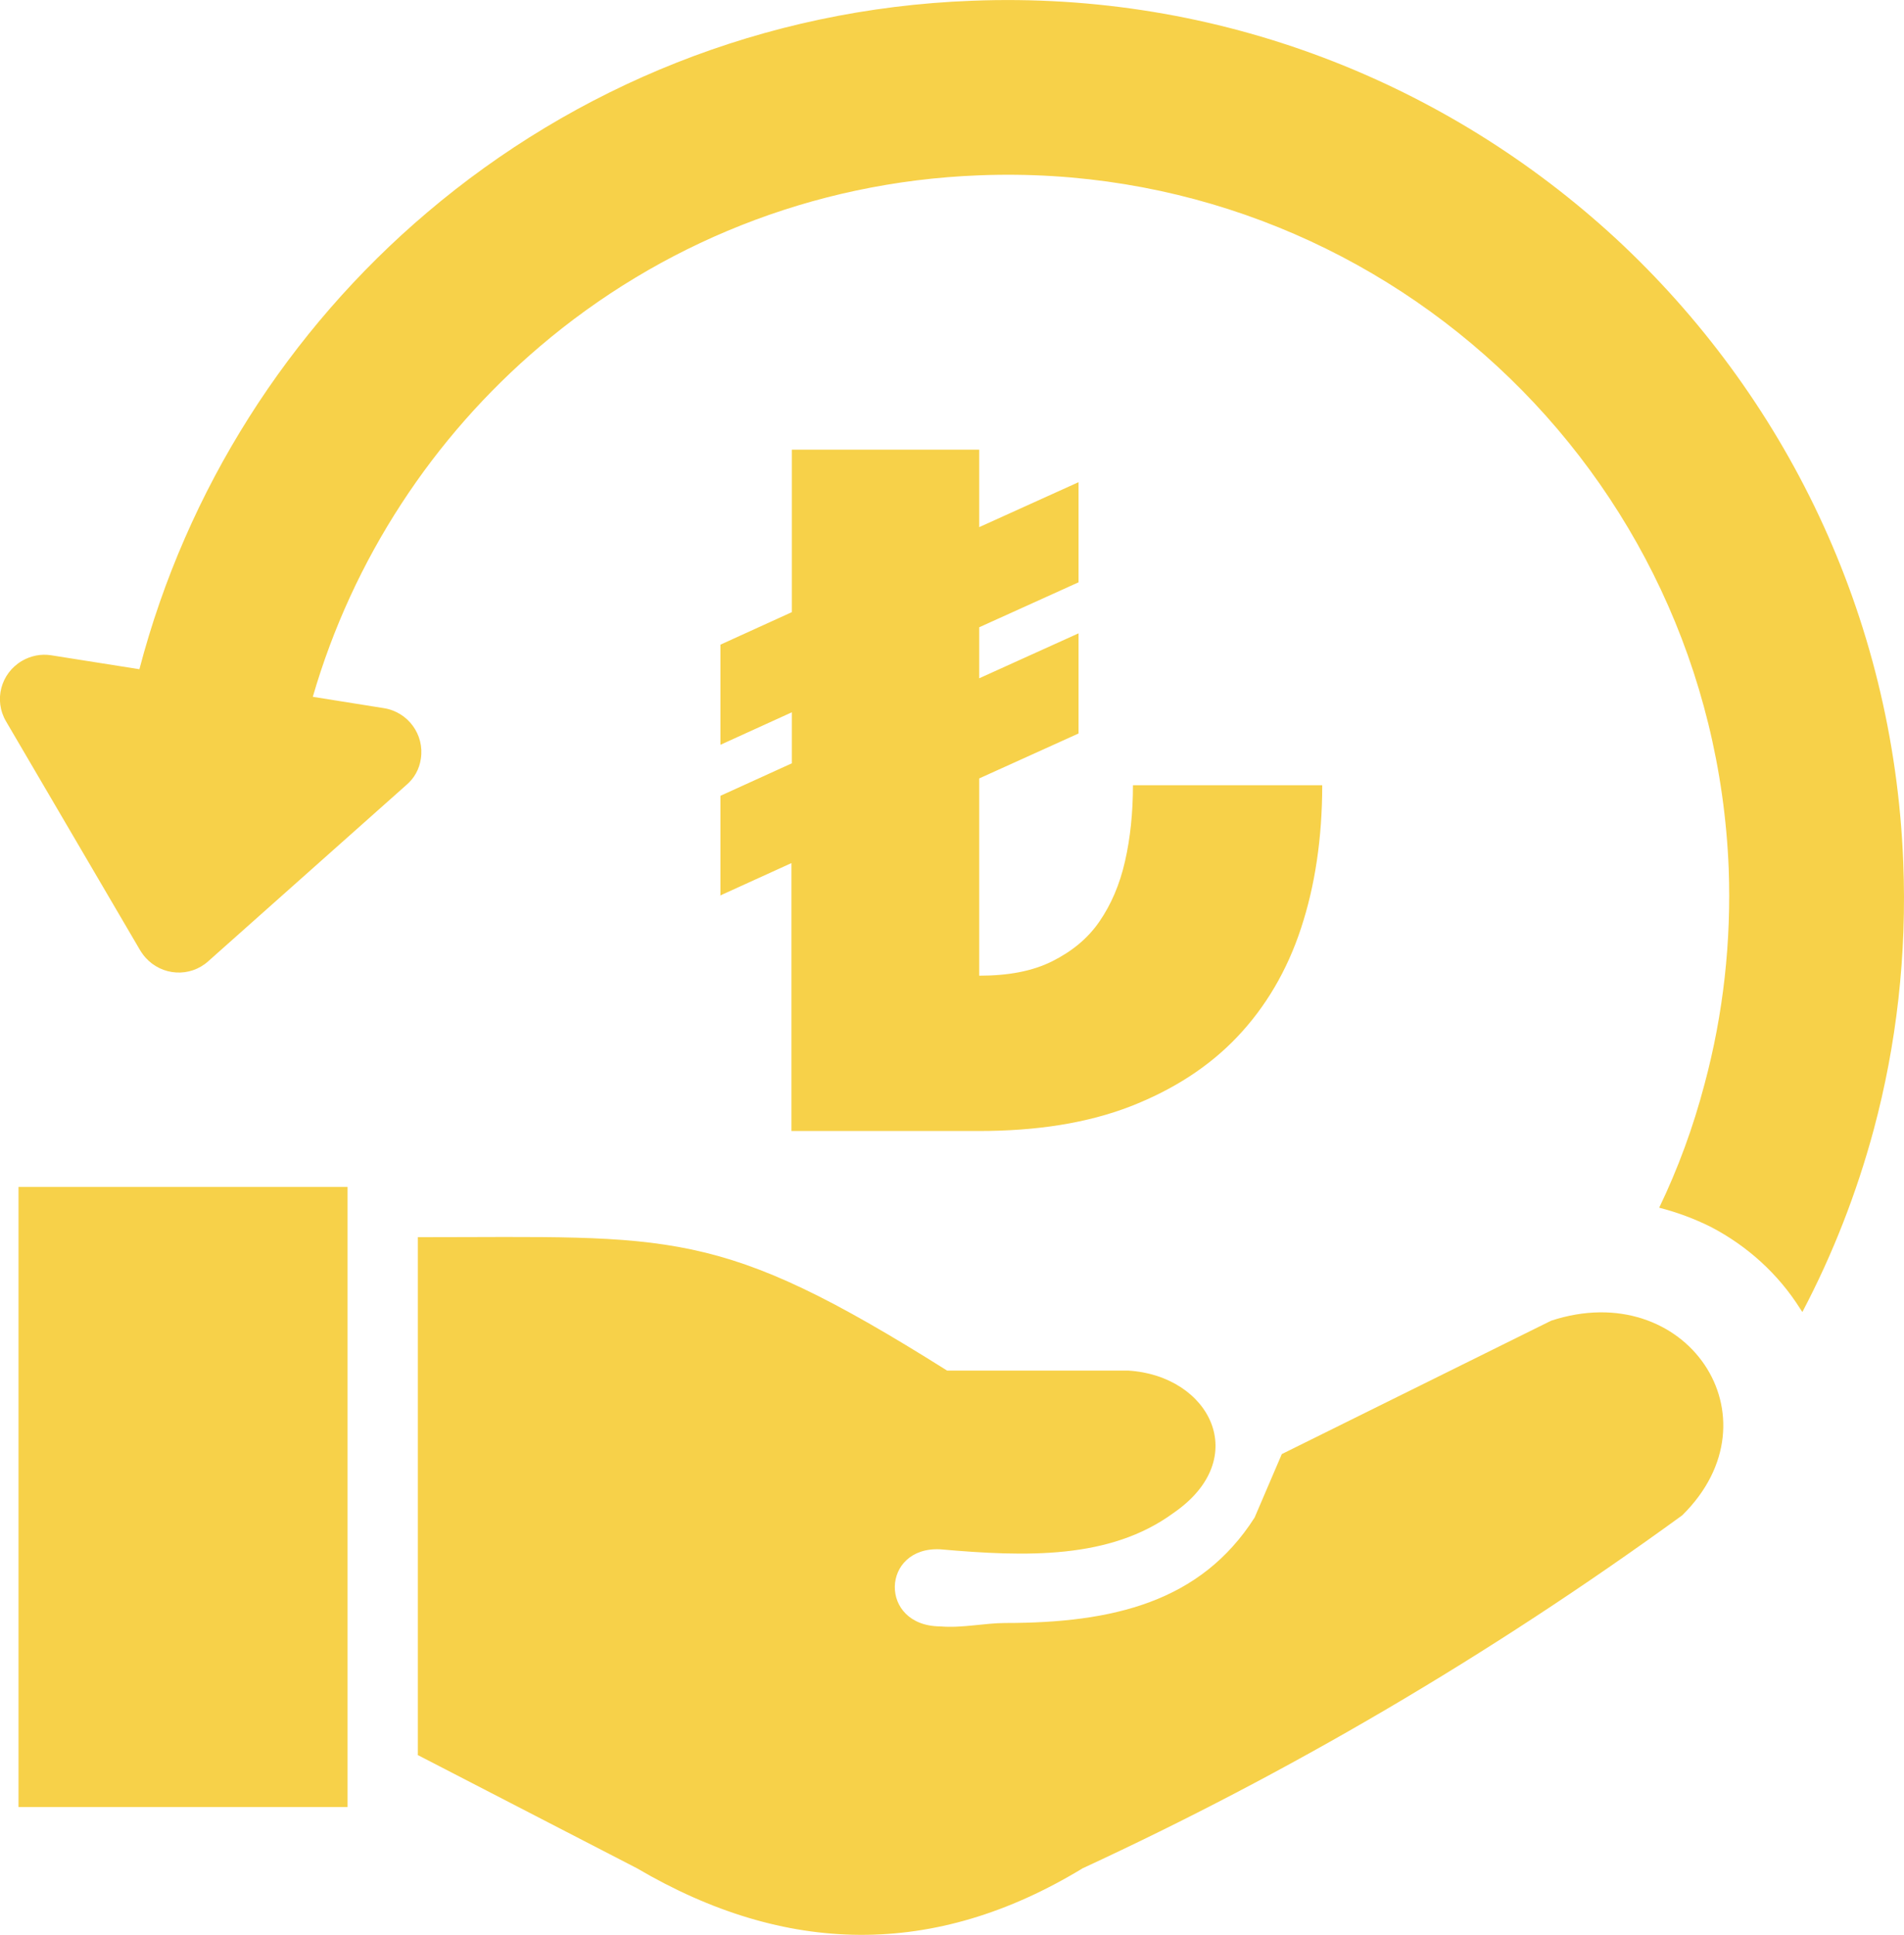
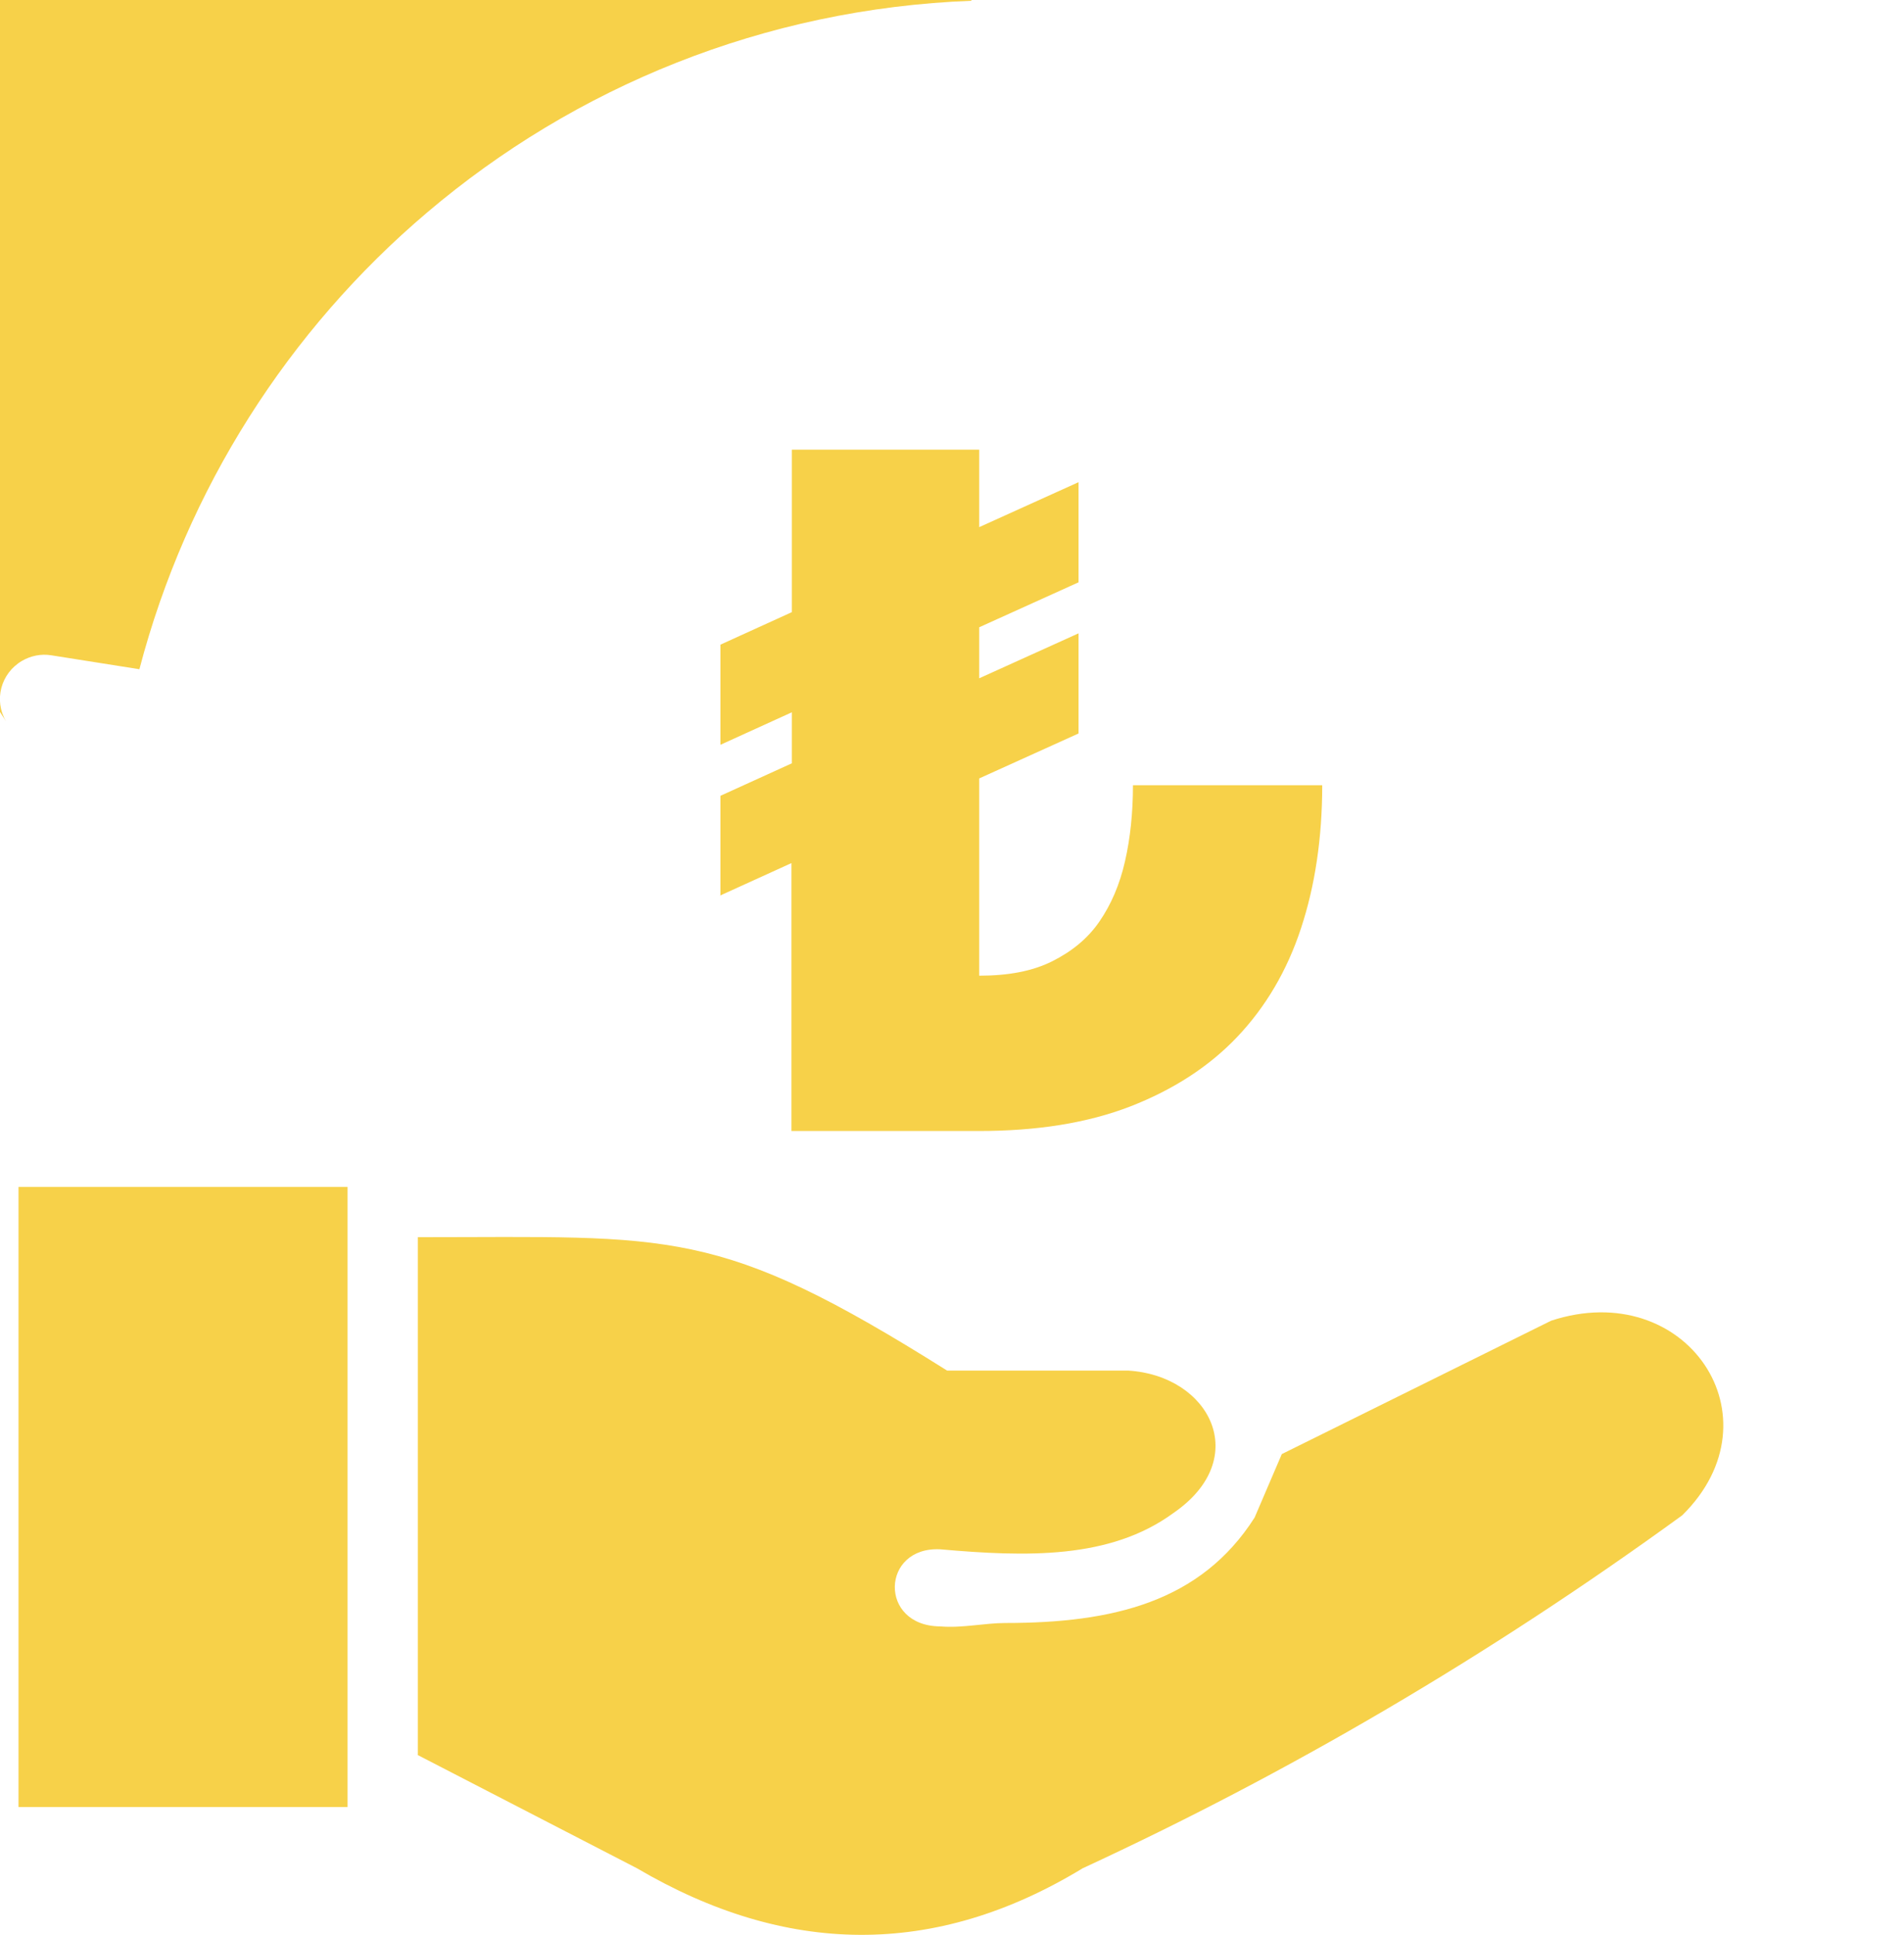
<svg xmlns="http://www.w3.org/2000/svg" version="1.1" viewBox="0 0 504 512.1">
  <defs>
    <style>
      .st0 {
        fill: #f7d149;
      }
    </style>
  </defs>
  <g id="Layer_1" image-rendering="optimizeQuality" shape-rendering="geometricPrecision" text-rendering="geometricPrecision">
-     <path class="st0" d="M13.5,173.4l23.4,3.7c12.5-47.7,39.5-89.8,76.2-120.9C152.1,23.1,202.1,2.3,257.2.2c65.5-2.6,125.8,21.7,170.5,62.9,44.6,41.3,73.5,99.5,76.1,165,1,24.6-1.8,48.4-7.8,70.8-4.5,16.7-10.8,32.9-18.9,48.3l-.6-.9c-5.8-9.2-14-16.6-23.6-21.6-4.4-2.2-9-3.9-13.7-5.1,5-10.4,9-21.3,12-32.7,5-18.6,7.1-37.8,6.4-57-2.1-52.8-25.3-99.7-61.2-132.9-35.9-33.2-84.5-52.7-137.3-50.6-44.4,1.7-84.7,18.5-116.1,45.2-28.4,24.1-49.6,56.3-60.2,92.8l18.8,3c6.4,1,10.8,7,9.8,13.4-.4,2.8-1.8,5.2-3.8,6.9l-52.5,46.7c-4.8,4.3-12.2,3.9-16.6-1-.7-.8-1.3-1.7-1.8-2.6L1.6,190.9c-3.3-5.6-1.4-12.7,4.2-16,2.4-1.4,5.1-1.9,7.7-1.5ZM190.7,237.1v-26.5l18.9-8.6v-13.5l-18.9,8.6v-26.5l18.9-8.6v-43h49.6v20.5l26.3-11.9v26.5l-26.3,11.9v13.5l26.3-11.9v26.5l-26.3,11.9v52.2c7.7,0,14.1-1.2,19.3-3.8s9.4-6,12.5-10.5c3.1-4.5,5.4-9.8,6.8-16,1.4-6.1,2.1-12.9,2.1-20.1h50.1c0,13.9-1.9,26.6-5.6,37.8-3.7,11.3-9.4,20.9-16.9,28.8-7.5,7.9-17,14-28.3,18.4-11.4,4.4-24.7,6.5-40.1,6.5h-49.6v-70.9l-18.9,8.6h0ZM110.6,464.5v-137.1c67.7,0,79.2-3,140.1,35.3h47.9c21.7,1.3,33,23.3,12,37.7-16.8,12.3-39,11.6-61.7,9.6-15.7-.8-16.4,20.3,0,20.4,5.7.5,11.8-.9,17.2-.9,28.4,0,51.7-5.5,66-27.9l7.2-16.8,71.3-35.3c35.7-11.7,61,25.6,34.7,51.5-51.6,37.5-104.6,68.4-158.7,93.4-39.3,23.9-78.7,23.1-118,0l-58.1-30h0ZM4.9,314.1h87.1v164.1H4.9v-164.1Z" />
+     <path class="st0" d="M13.5,173.4l23.4,3.7c12.5-47.7,39.5-89.8,76.2-120.9C152.1,23.1,202.1,2.3,257.2.2l-.6-.9c-5.8-9.2-14-16.6-23.6-21.6-4.4-2.2-9-3.9-13.7-5.1,5-10.4,9-21.3,12-32.7,5-18.6,7.1-37.8,6.4-57-2.1-52.8-25.3-99.7-61.2-132.9-35.9-33.2-84.5-52.7-137.3-50.6-44.4,1.7-84.7,18.5-116.1,45.2-28.4,24.1-49.6,56.3-60.2,92.8l18.8,3c6.4,1,10.8,7,9.8,13.4-.4,2.8-1.8,5.2-3.8,6.9l-52.5,46.7c-4.8,4.3-12.2,3.9-16.6-1-.7-.8-1.3-1.7-1.8-2.6L1.6,190.9c-3.3-5.6-1.4-12.7,4.2-16,2.4-1.4,5.1-1.9,7.7-1.5ZM190.7,237.1v-26.5l18.9-8.6v-13.5l-18.9,8.6v-26.5l18.9-8.6v-43h49.6v20.5l26.3-11.9v26.5l-26.3,11.9v13.5l26.3-11.9v26.5l-26.3,11.9v52.2c7.7,0,14.1-1.2,19.3-3.8s9.4-6,12.5-10.5c3.1-4.5,5.4-9.8,6.8-16,1.4-6.1,2.1-12.9,2.1-20.1h50.1c0,13.9-1.9,26.6-5.6,37.8-3.7,11.3-9.4,20.9-16.9,28.8-7.5,7.9-17,14-28.3,18.4-11.4,4.4-24.7,6.5-40.1,6.5h-49.6v-70.9l-18.9,8.6h0ZM110.6,464.5v-137.1c67.7,0,79.2-3,140.1,35.3h47.9c21.7,1.3,33,23.3,12,37.7-16.8,12.3-39,11.6-61.7,9.6-15.7-.8-16.4,20.3,0,20.4,5.7.5,11.8-.9,17.2-.9,28.4,0,51.7-5.5,66-27.9l7.2-16.8,71.3-35.3c35.7-11.7,61,25.6,34.7,51.5-51.6,37.5-104.6,68.4-158.7,93.4-39.3,23.9-78.7,23.1-118,0l-58.1-30h0ZM4.9,314.1h87.1v164.1H4.9v-164.1Z" />
  </g>
</svg>